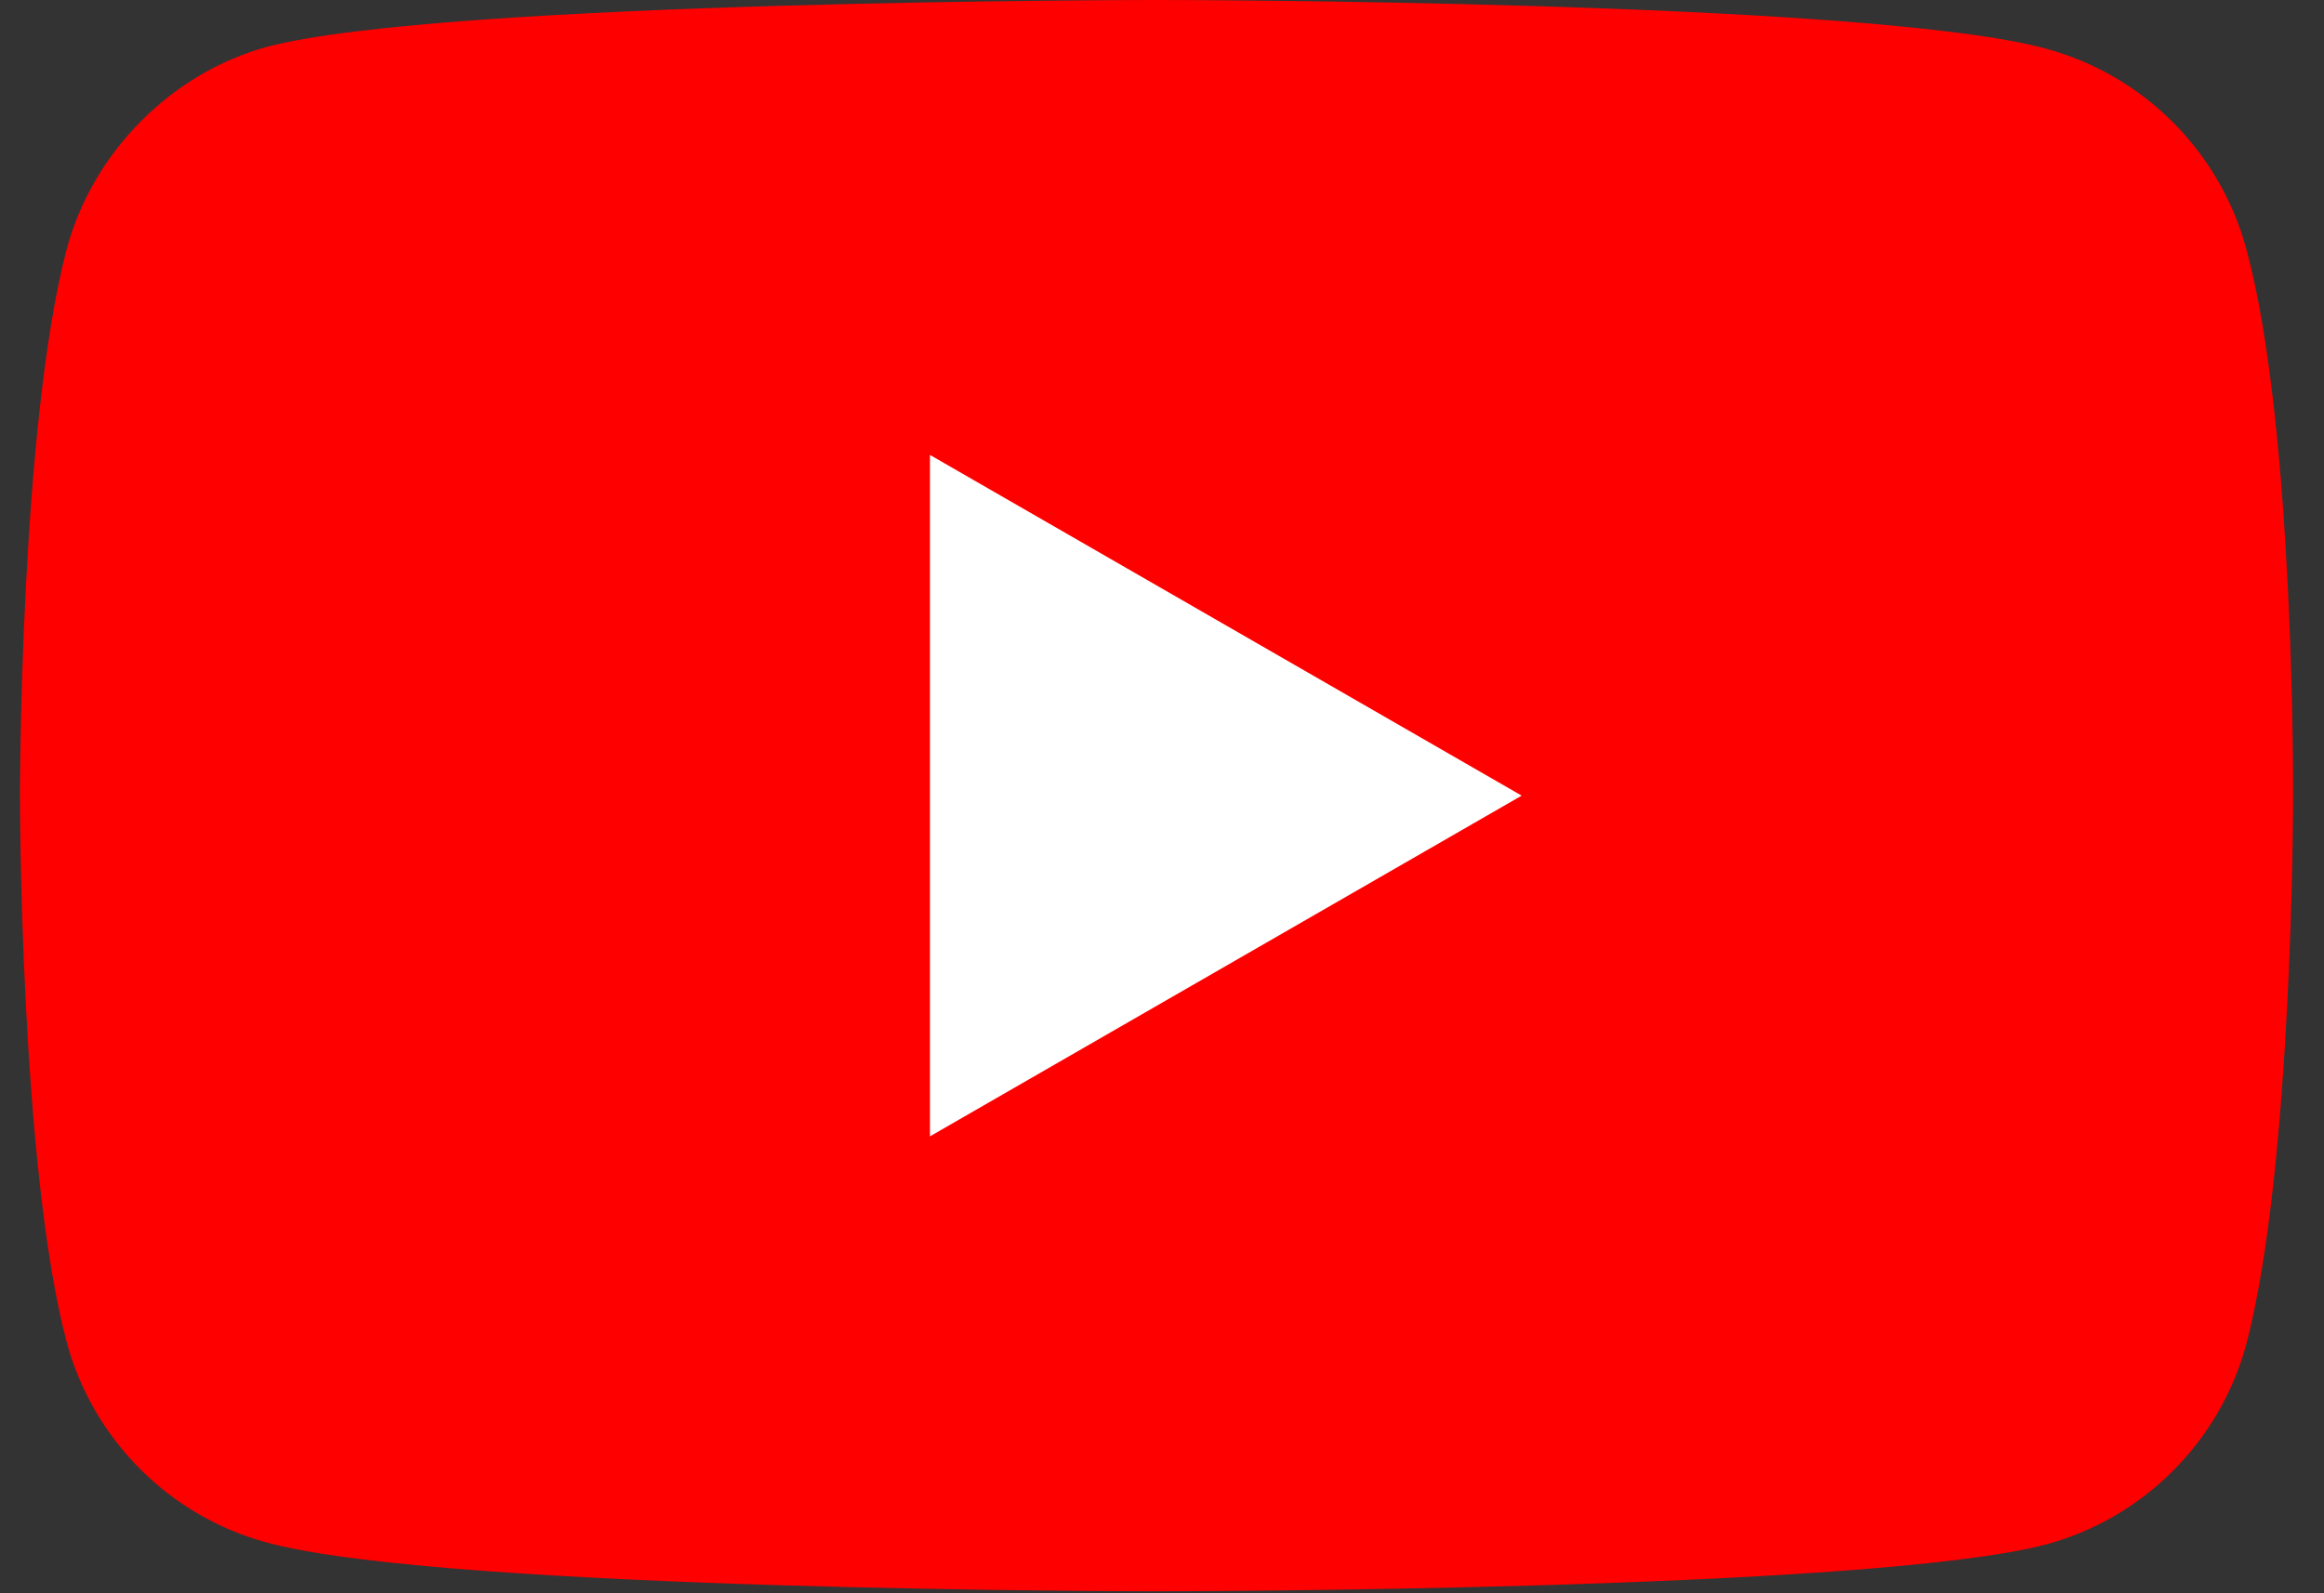
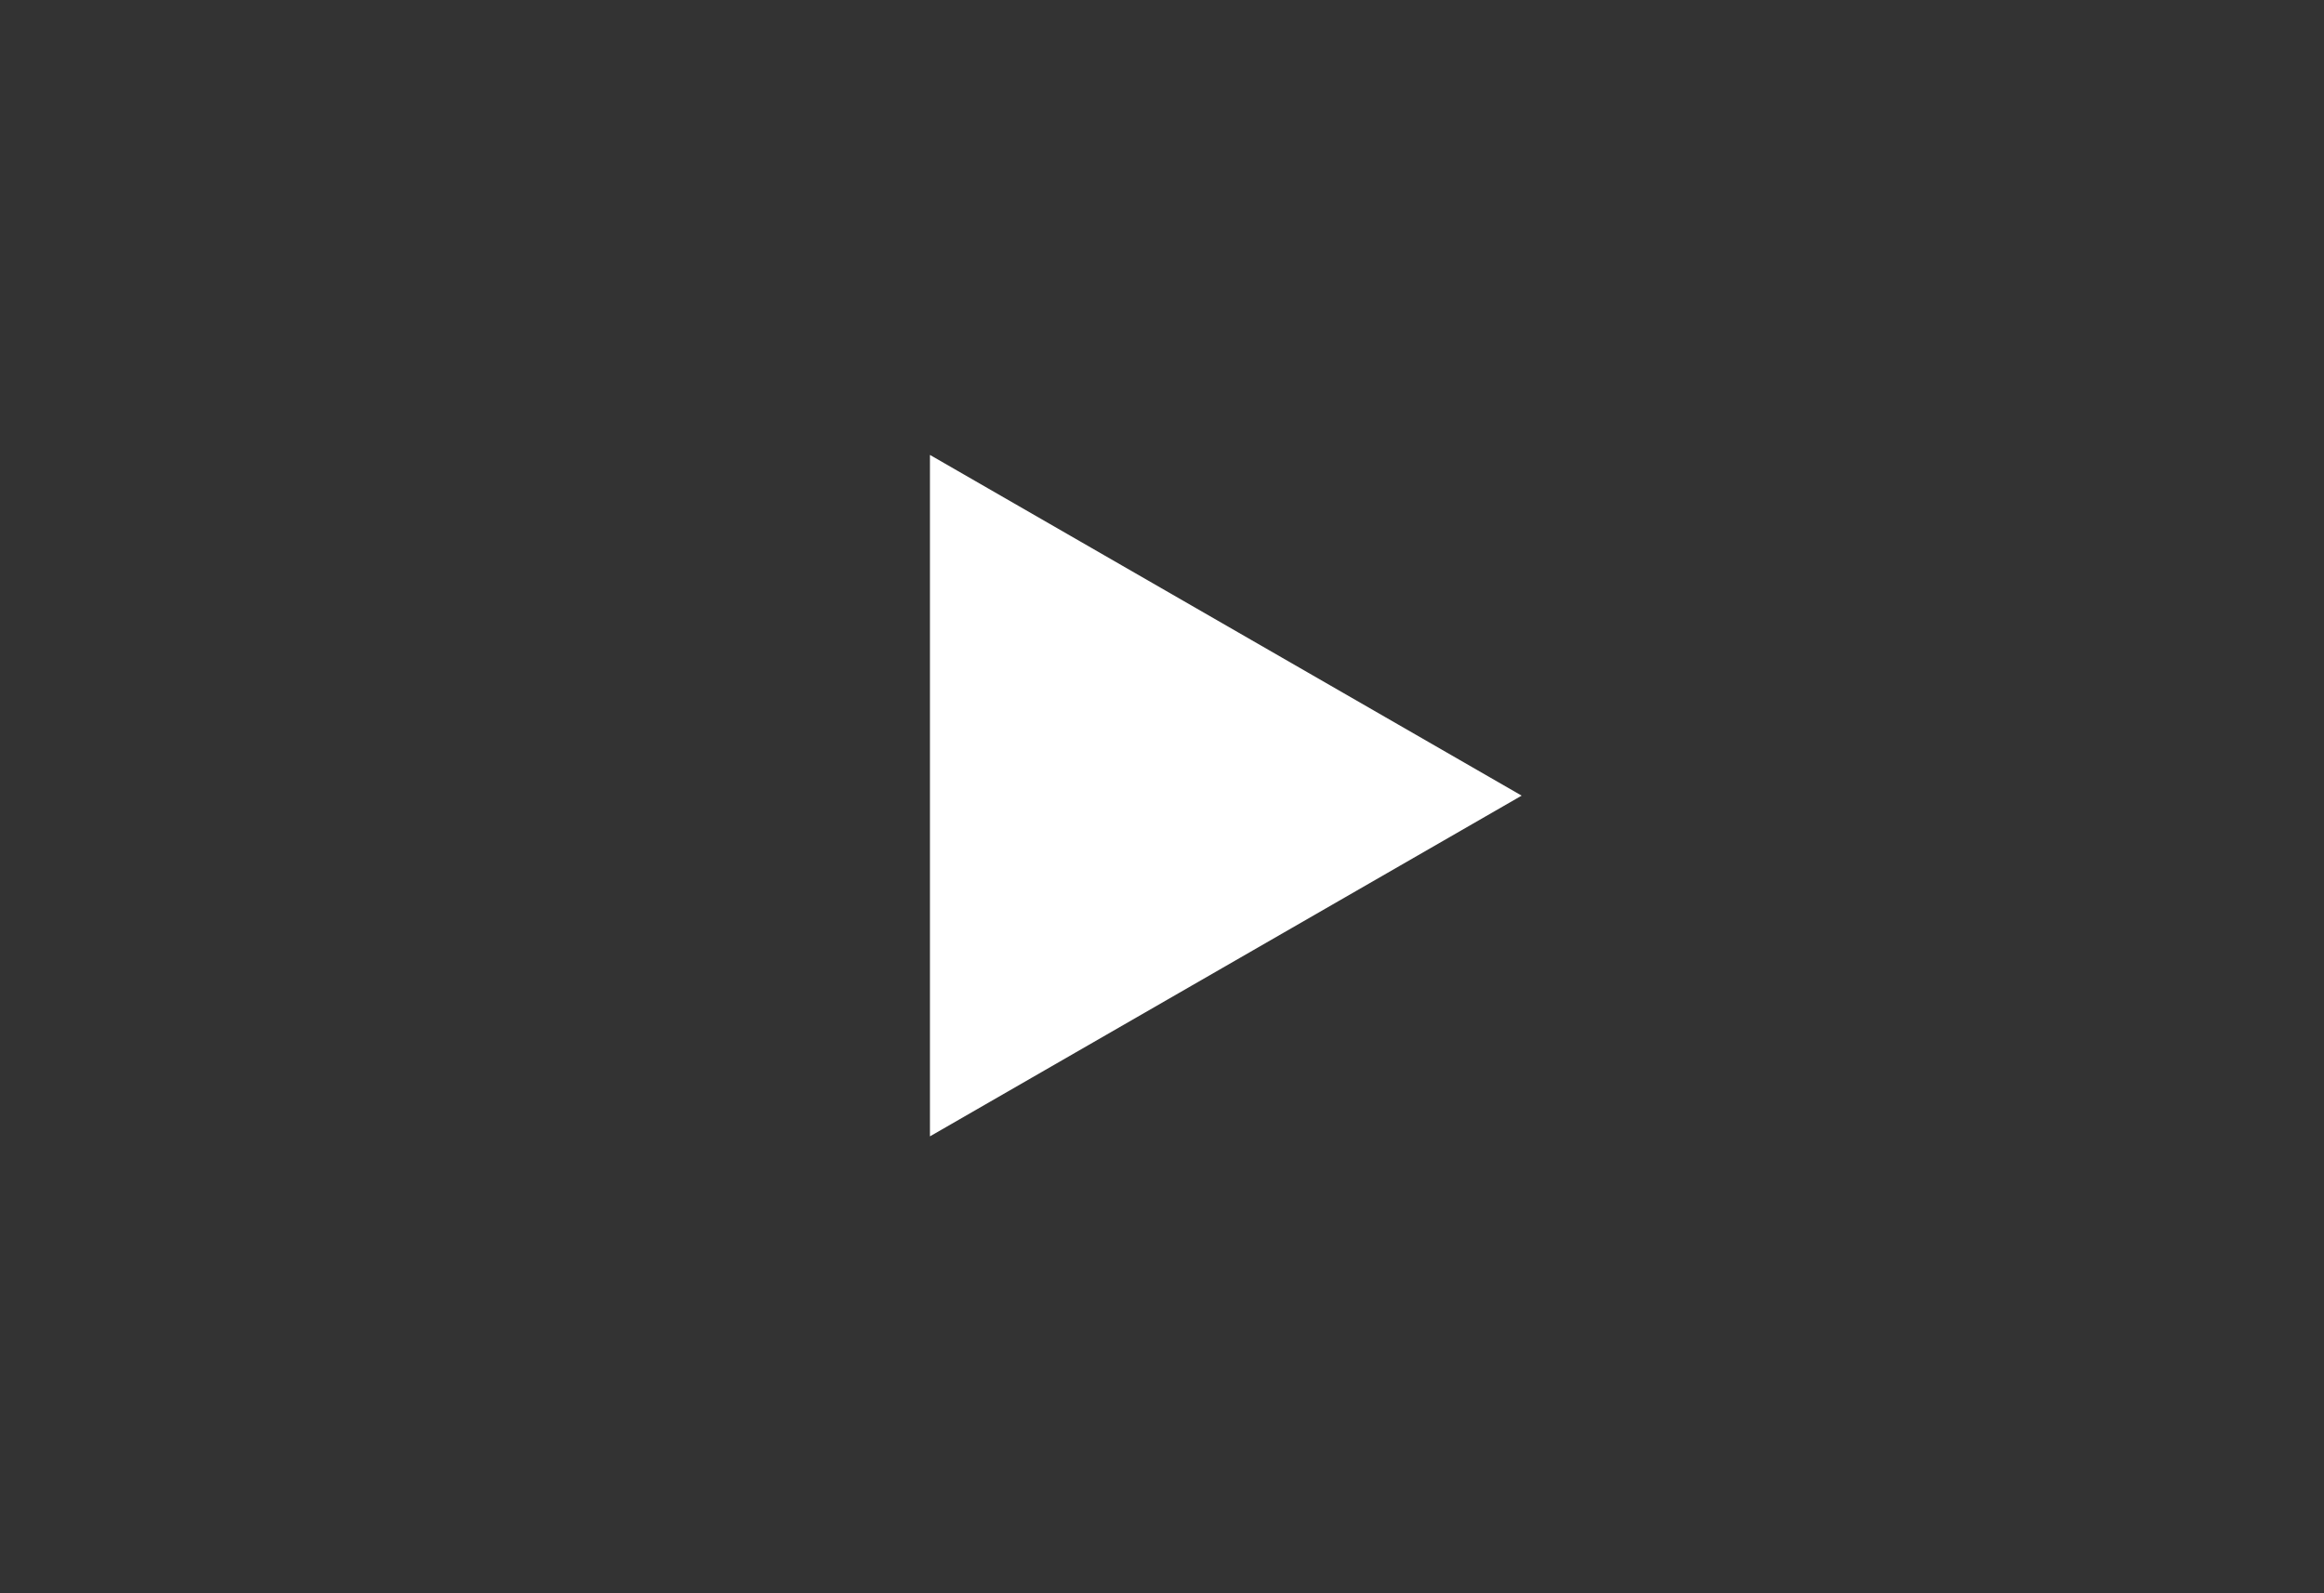
<svg xmlns="http://www.w3.org/2000/svg" height="24px" width="35px" y="0" x="0" id="Layer_1" version="1.1" viewBox="0 0 35 24">
  <rect x="0" y="0" width="35" height="24" fill="#333333" stroke="none" />
  <style id="style7427" type="text/css">.st2{fill:#282828}</style>
  <g id="g7433" transform="matrix(0.282, 0, 0, 0.282, 0.3, 0)">
-     <path id="path7429" d="M118.9 13.3c-1.4-5.2-5.5-9.3-10.7-10.7C98.7 0 60.7 0 60.7 0s-38 0-47.5 2.5C8.1 3.9 3.9 8.1 2.5 13.3 0 22.8 0 42.5 0 42.5s0 19.8 2.5 29.2C3.9 76.9 8 81 13.2 82.4 22.8 85 60.7 85 60.7 85s38 0 47.5-2.5c5.2-1.4 9.3-5.5 10.7-10.7 2.5-9.5 2.5-29.2 2.5-29.2s.1-19.8-2.5-29.3z" fill="red" />
    <path id="polygon7431" fill="#fff" d="M48.6 24.3v36.4l31.6-18.2z" />
  </g>
</svg>